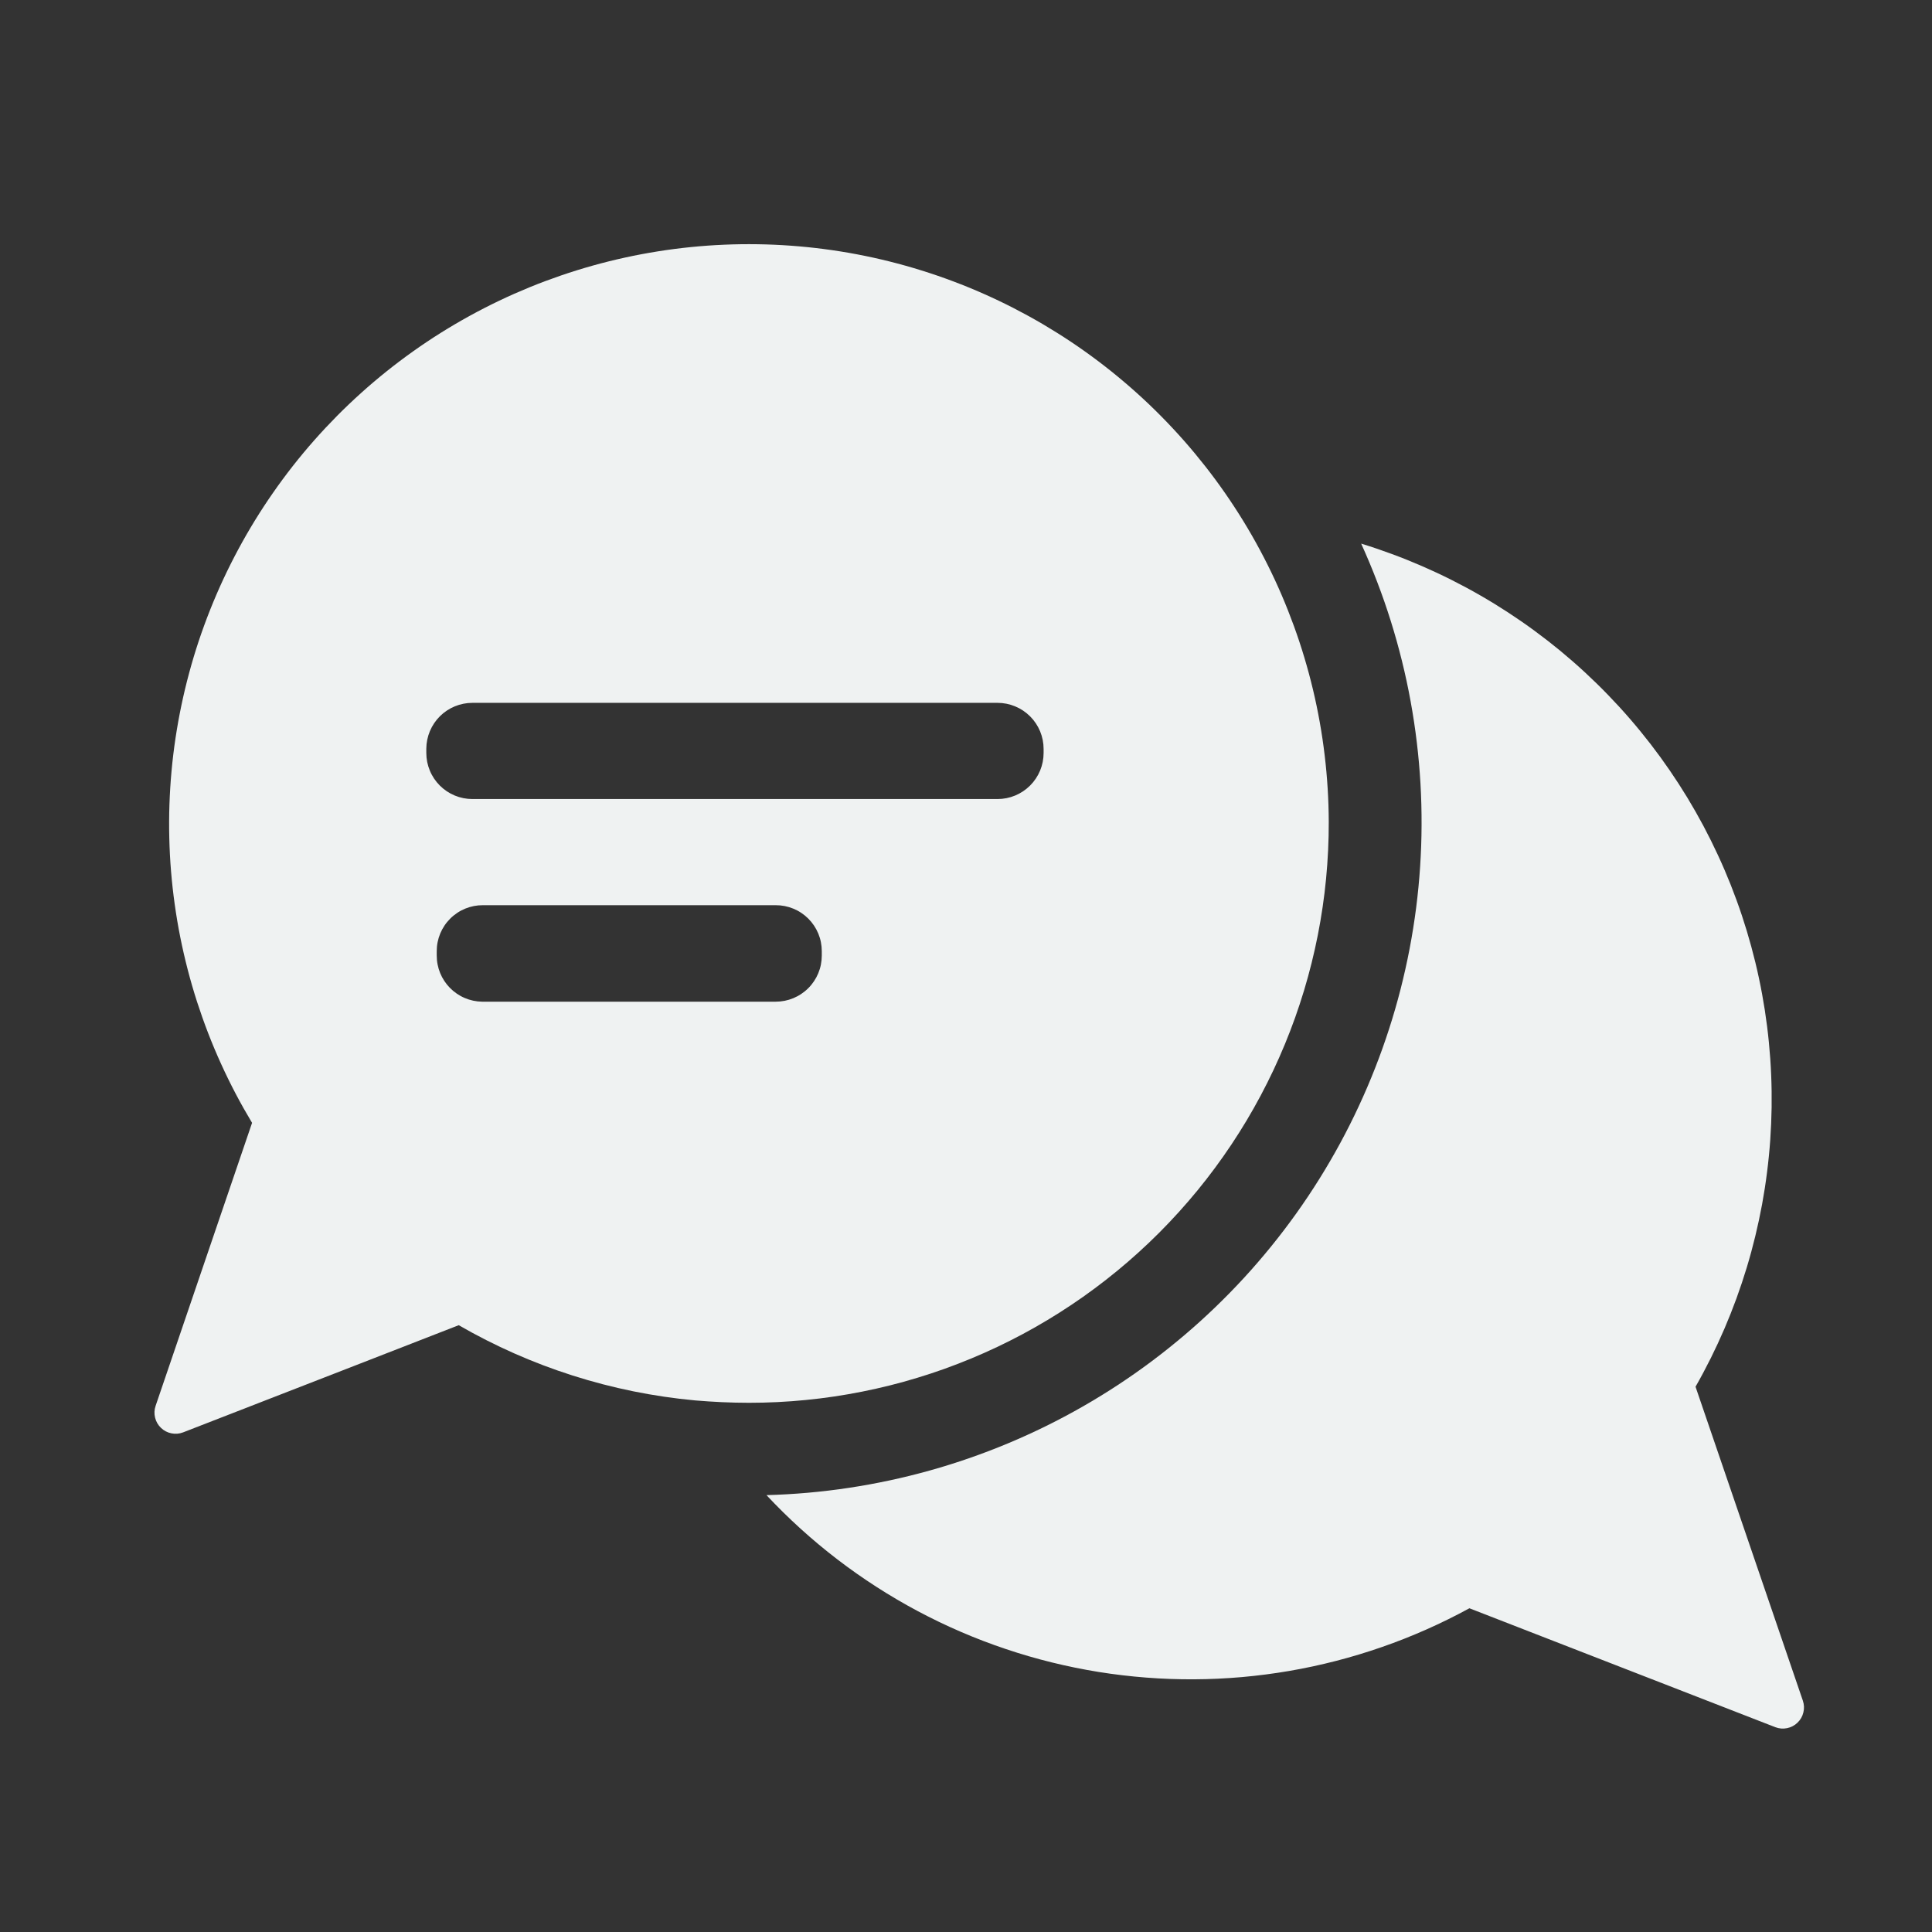
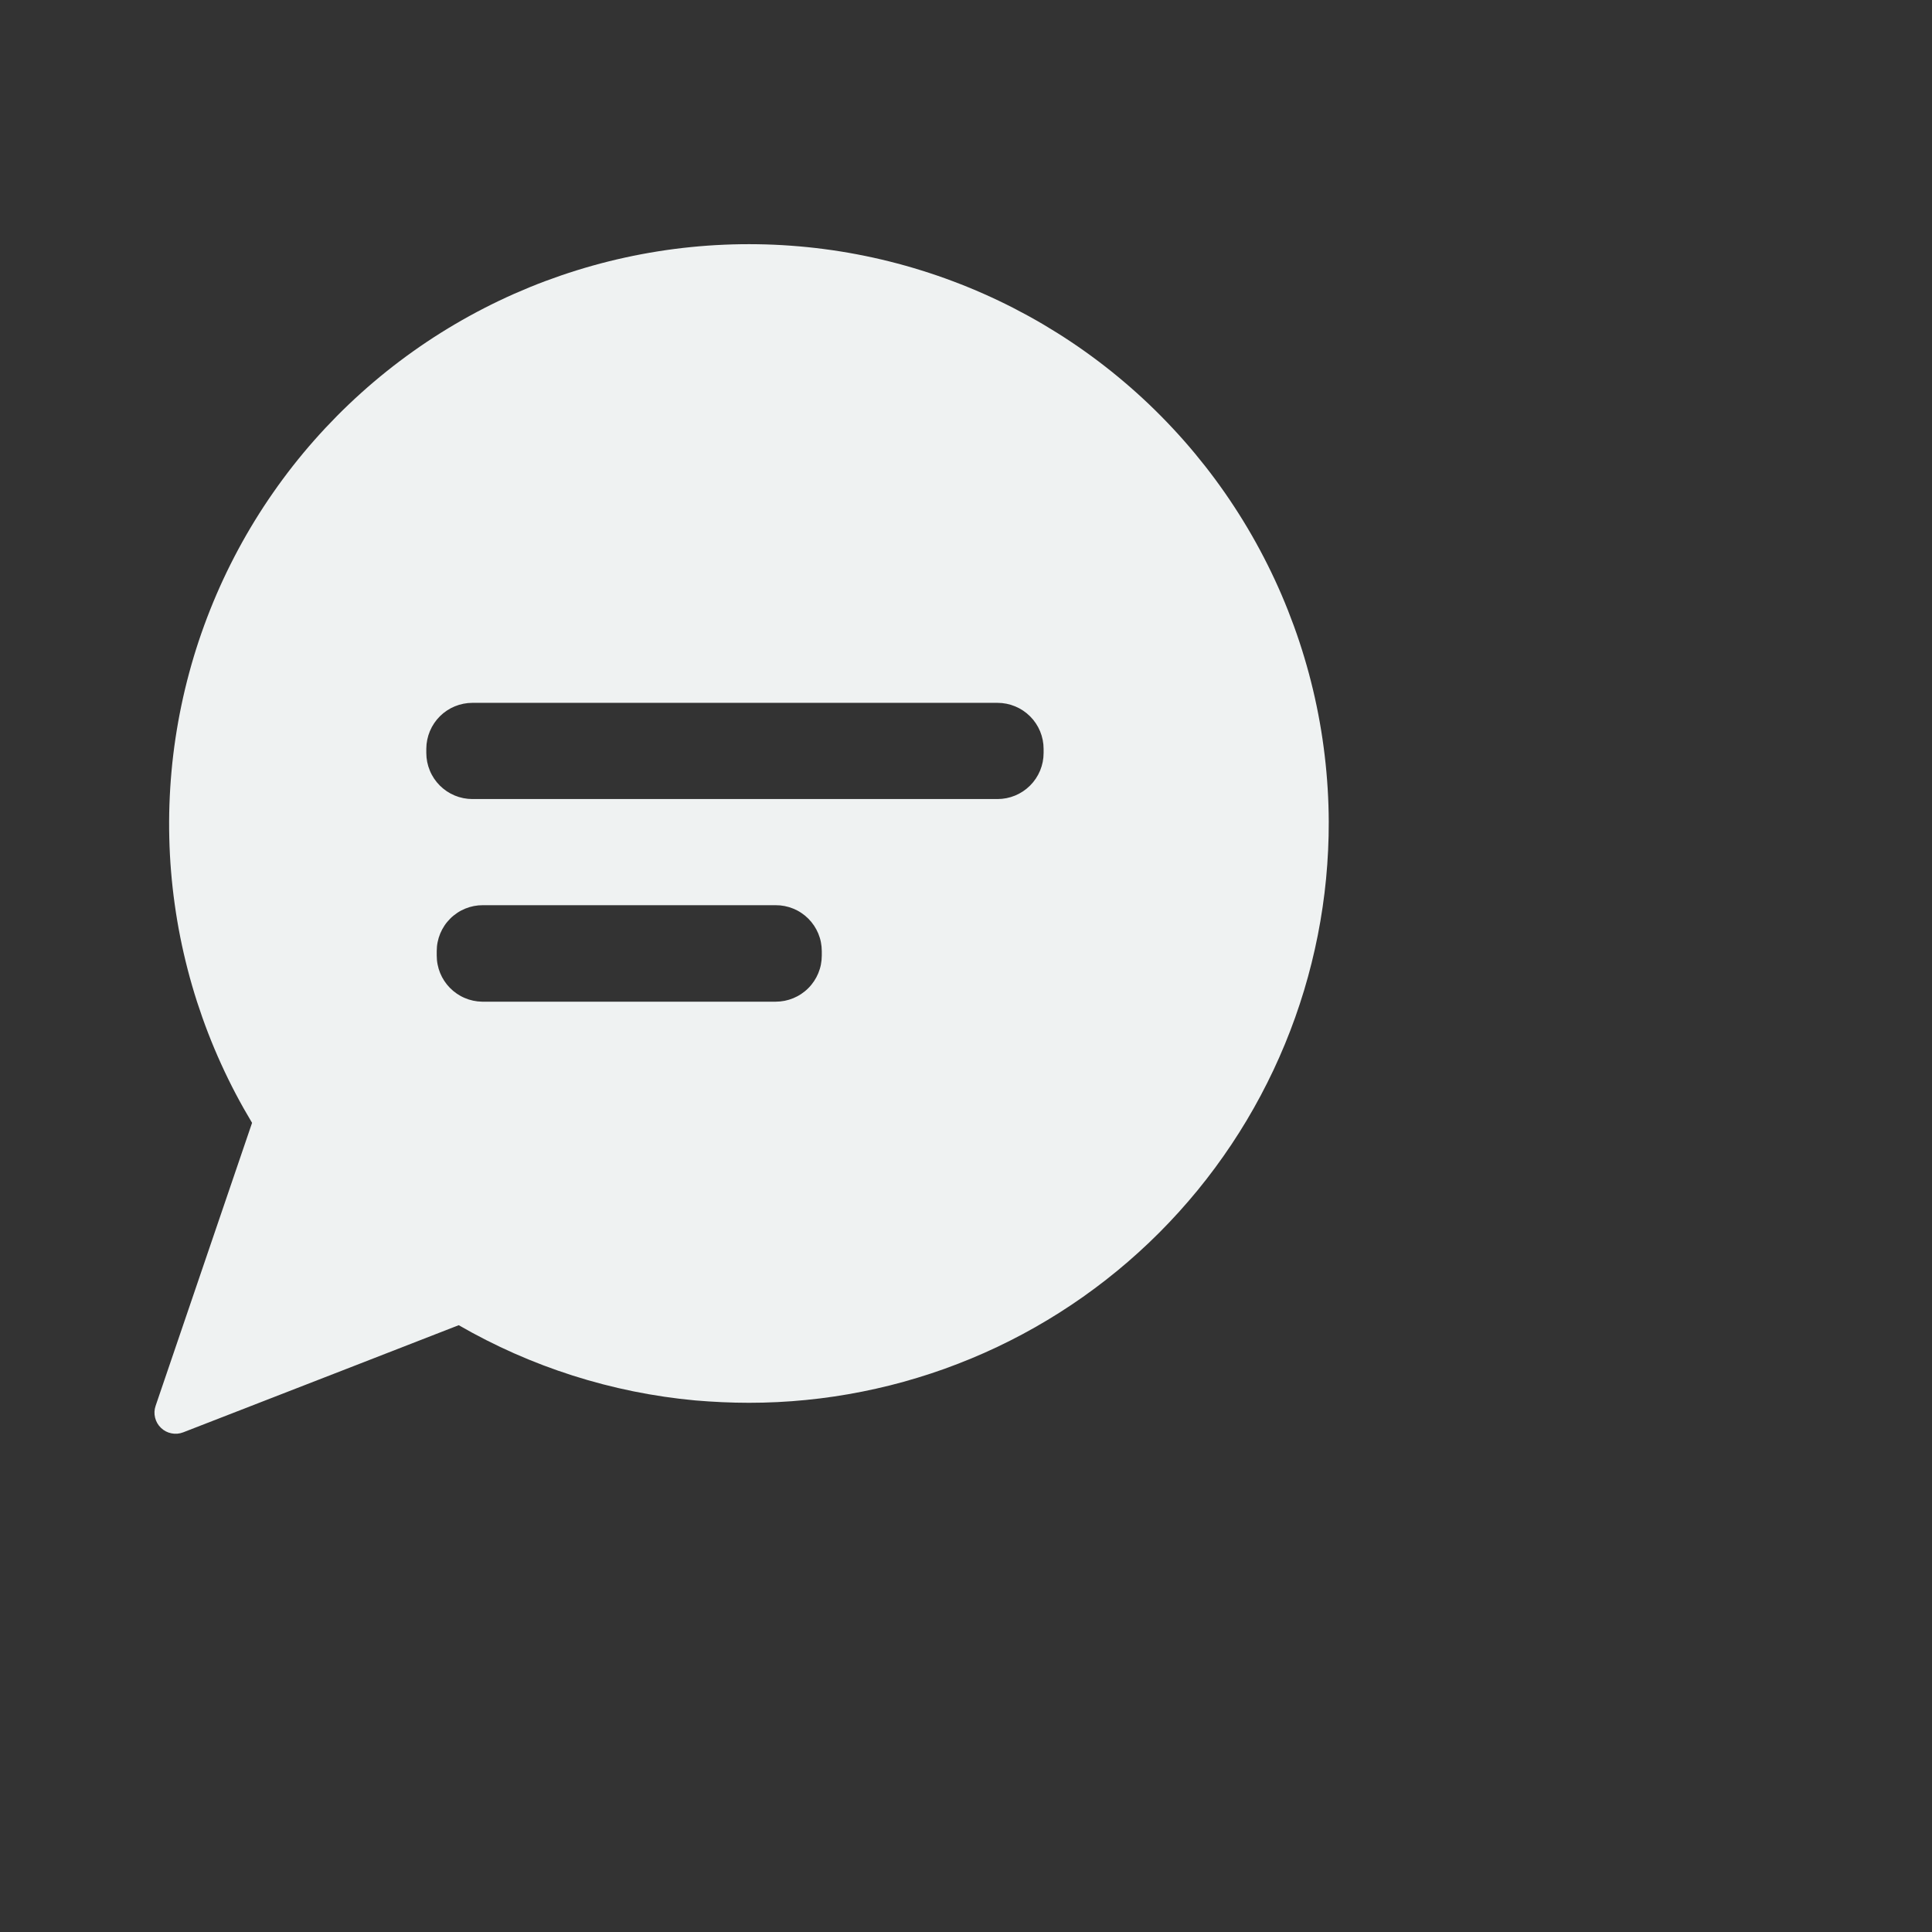
<svg xmlns="http://www.w3.org/2000/svg" width="500" zoomAndPan="magnify" viewBox="0 0 375 375" height="500" preserveAspectRatio="xMidYMid meet" version="1.0">
  <rect x="0" y="0" width="375" height="375" fill="#333333" stroke="none" />
  <defs>
    <clipPath id="39e8932675">
-       <path d="M 148 105 L 350.707 105 L 350.707 336 L 148 336 Z M 148 105 " clip-rule="nonzero" />
-     </clipPath>
+       </clipPath>
  </defs>
  <g clip-path="url(#39e8932675)">
    <path fill="#eff2f2" d="M 349.938 330.113 L 329.102 269.164 C 330.145 267.336 331.133 265.48 332.07 263.598 C 333.008 261.711 333.891 259.805 334.723 257.871 C 335.551 255.938 336.328 253.98 337.051 252.004 C 337.77 250.027 338.438 248.031 339.047 246.02 C 339.656 244.004 340.207 241.977 340.703 239.93 C 341.199 237.883 341.637 235.828 342.02 233.758 C 342.398 231.688 342.723 229.609 342.984 227.523 C 343.25 225.434 343.457 223.34 343.605 221.242 C 343.75 219.141 343.84 217.039 343.871 214.938 C 343.898 212.832 343.871 210.73 343.781 208.625 C 343.695 206.523 343.547 204.426 343.34 202.332 C 343.137 200.238 342.871 198.152 342.551 196.07 C 342.227 193.992 341.848 191.922 341.41 189.863 C 340.973 187.805 340.477 185.762 339.922 183.73 C 339.371 181.699 338.762 179.688 338.098 177.691 C 337.434 175.695 336.711 173.719 335.938 171.762 C 335.16 169.805 334.332 167.871 333.445 165.965 C 332.562 164.055 331.625 162.172 330.637 160.312 C 329.648 158.457 328.605 156.629 327.516 154.828 C 326.422 153.031 325.281 151.262 324.09 149.527 C 322.902 147.793 321.664 146.09 320.379 144.426 C 319.09 142.762 317.762 141.133 316.383 139.539 C 315.008 137.949 313.586 136.398 312.121 134.887 C 310.66 133.375 309.152 131.902 307.609 130.477 C 306.062 129.047 304.477 127.664 302.855 126.324 C 301.23 124.988 299.57 123.695 297.875 122.449 C 296.18 121.203 294.449 120.004 292.688 118.855 C 290.926 117.707 289.133 116.605 287.309 115.559 C 285.484 114.508 283.629 113.512 281.75 112.566 C 279.871 111.621 277.965 110.73 276.035 109.891 C 274.105 109.051 272.152 108.266 270.18 107.539 C 268.207 106.809 266.215 106.133 264.203 105.516 C 265.312 107.961 266.348 110.434 267.305 112.938 C 268.266 115.445 269.145 117.977 269.949 120.539 C 270.75 123.098 271.473 125.68 272.117 128.285 C 272.762 130.891 273.324 133.512 273.805 136.152 C 274.285 138.793 274.688 141.445 275.004 144.109 C 275.324 146.773 275.559 149.445 275.715 152.121 C 275.867 154.801 275.938 157.48 275.926 160.164 C 275.918 162.848 275.82 165.527 275.645 168.207 C 275.469 170.883 275.211 173.551 274.871 176.215 C 274.527 178.875 274.105 181.523 273.602 184.16 C 273.098 186.793 272.512 189.41 271.848 192.012 C 271.184 194.609 270.438 197.188 269.613 199.738 C 268.789 202.293 267.887 204.82 266.906 207.316 C 265.926 209.812 264.871 212.281 263.738 214.711 C 262.609 217.145 261.402 219.539 260.125 221.898 C 258.844 224.258 257.492 226.574 256.07 228.852 C 254.648 231.125 253.16 233.355 251.598 235.539 C 250.039 237.723 248.414 239.855 246.723 241.938 C 245.031 244.02 243.281 246.051 241.465 248.027 C 239.648 250 237.773 251.918 235.84 253.777 C 233.906 255.637 231.914 257.438 229.871 259.172 C 227.824 260.91 225.73 262.582 223.582 264.191 C 221.434 265.801 219.238 267.34 216.996 268.812 C 214.754 270.285 212.465 271.688 210.137 273.02 C 207.809 274.352 205.441 275.609 203.035 276.797 C 200.625 277.98 198.188 279.094 195.711 280.129 C 193.234 281.164 190.73 282.121 188.195 283.004 C 185.66 283.883 183.102 284.688 180.52 285.41 C 177.934 286.133 175.332 286.777 172.707 287.34 C 170.086 287.902 167.445 288.383 164.793 288.785 C 162.141 289.188 159.477 289.504 156.805 289.742 C 154.133 289.977 151.457 290.133 148.773 290.203 C 150.891 292.469 153.098 294.641 155.395 296.723 C 157.691 298.805 160.07 300.789 162.531 302.676 C 164.992 304.562 167.527 306.344 170.133 308.02 C 172.742 309.699 175.414 311.266 178.148 312.723 C 180.887 314.18 183.68 315.523 186.527 316.75 C 189.375 317.977 192.266 319.082 195.207 320.07 C 198.145 321.059 201.117 321.926 204.129 322.668 C 207.137 323.41 210.176 324.027 213.234 324.523 C 216.297 325.016 219.371 325.379 222.465 325.617 C 225.555 325.859 228.648 325.969 231.75 325.953 C 234.852 325.938 237.945 325.793 241.035 325.523 C 244.121 325.25 247.195 324.852 250.25 324.328 C 253.305 323.805 256.336 323.152 259.336 322.379 C 262.34 321.605 265.305 320.707 268.23 319.688 C 271.16 318.672 274.043 317.531 276.875 316.277 C 279.711 315.02 282.488 313.648 285.211 312.164 L 344.598 335.25 C 345.34 335.531 346.098 335.59 346.871 335.434 C 347.648 335.273 348.324 334.918 348.895 334.371 C 349.465 333.82 349.844 333.16 350.031 332.395 C 350.223 331.625 350.188 330.863 349.938 330.113 Z M 349.938 330.113 " fill-opacity="1" fill-rule="nonzero" />
  </g>
  <path fill="#eff2f2" d="M 257.91 159.508 C 257.902 157.352 257.832 155.195 257.699 153.043 C 257.566 150.891 257.375 148.742 257.117 146.602 C 256.863 144.457 256.547 142.324 256.168 140.199 C 255.789 138.078 255.352 135.965 254.852 133.867 C 254.352 131.77 253.793 129.688 253.172 127.621 C 252.555 125.555 251.875 123.508 251.137 121.48 C 250.398 119.453 249.605 117.449 248.754 115.465 C 247.902 113.484 246.992 111.527 246.027 109.598 C 245.062 107.668 244.043 105.77 242.969 103.898 C 241.895 102.027 240.766 100.188 239.586 98.383 C 238.406 96.578 237.176 94.805 235.895 93.07 C 234.613 91.336 233.281 89.641 231.902 87.98 C 230.523 86.32 229.098 84.703 227.625 83.129 C 226.152 81.551 224.637 80.016 223.078 78.527 C 221.516 77.039 219.914 75.594 218.27 74.199 C 216.629 72.801 214.945 71.449 213.223 70.148 C 211.504 68.848 209.746 67.598 207.953 66.398 C 206.16 65.199 204.336 64.055 202.477 62.957 C 200.617 61.863 198.727 60.824 196.809 59.836 C 194.891 58.852 192.945 57.922 190.973 57.047 C 189 56.172 187.004 55.355 184.984 54.598 C 182.965 53.836 180.926 53.137 178.867 52.496 C 176.809 51.852 174.73 51.27 172.641 50.746 C 170.547 50.223 168.441 49.762 166.32 49.359 C 164.199 48.957 162.07 48.617 159.934 48.34 C 157.793 48.059 155.648 47.844 153.496 47.688 C 151.344 47.531 149.191 47.438 147.035 47.406 C 144.875 47.375 142.719 47.402 140.566 47.496 C 138.41 47.586 136.258 47.742 134.113 47.957 C 131.965 48.172 129.828 48.449 127.695 48.789 C 125.566 49.129 123.449 49.527 121.34 49.988 C 119.23 50.449 117.141 50.969 115.062 51.551 C 112.984 52.133 110.926 52.773 108.883 53.473 C 106.844 54.172 104.824 54.926 102.828 55.742 C 100.832 56.559 98.859 57.43 96.91 58.359 C 94.965 59.289 93.047 60.273 91.156 61.312 C 89.266 62.352 87.406 63.445 85.578 64.59 C 83.75 65.734 81.957 66.934 80.199 68.184 C 78.441 69.434 76.719 70.73 75.035 72.078 C 73.352 73.426 71.707 74.82 70.102 76.266 C 68.5 77.707 66.938 79.195 65.418 80.727 C 63.902 82.262 62.426 83.836 61 85.453 C 59.57 87.07 58.191 88.727 56.859 90.422 C 55.527 92.121 54.246 93.852 53.012 95.625 C 51.777 97.395 50.598 99.199 49.469 101.035 C 48.34 102.875 47.266 104.742 46.242 106.645 C 45.223 108.543 44.254 110.473 43.344 112.426 C 42.434 114.383 41.582 116.363 40.785 118.367 C 39.988 120.371 39.25 122.398 38.566 124.445 C 37.887 126.492 37.266 128.559 36.707 130.641 C 36.145 132.723 35.645 134.82 35.203 136.934 C 34.762 139.043 34.383 141.168 34.062 143.301 C 33.742 145.434 33.484 147.574 33.289 149.723 C 33.094 151.871 32.961 154.023 32.887 156.18 C 32.816 158.336 32.805 160.492 32.859 162.648 C 32.91 164.805 33.023 166.961 33.199 169.109 C 33.375 171.258 33.613 173.402 33.914 175.539 C 34.211 177.676 34.57 179.801 34.992 181.918 C 35.414 184.031 35.898 186.137 36.438 188.223 C 36.98 190.312 37.582 192.383 38.242 194.434 C 38.906 196.488 39.625 198.52 40.402 200.531 C 41.18 202.547 42.016 204.531 42.91 206.496 C 43.801 208.461 44.75 210.398 45.754 212.309 C 46.758 214.215 47.816 216.094 48.926 217.945 L 41.742 239.012 L 30.199 272.887 C 29.945 273.641 29.914 274.398 30.102 275.168 C 30.293 275.938 30.672 276.598 31.242 277.148 C 31.812 277.695 32.488 278.051 33.262 278.207 C 34.039 278.367 34.797 278.305 35.539 278.023 L 68.578 265.184 L 89.039 257.219 C 96.07 261.277 103.453 264.539 111.191 267.004 C 118.926 269.465 126.836 271.07 134.922 271.82 C 138.355 272.109 141.848 272.281 145.367 272.281 C 147.211 272.281 149.055 272.238 150.898 272.145 C 152.738 272.055 154.578 271.922 156.414 271.738 C 158.25 271.559 160.078 271.332 161.902 271.062 C 163.727 270.789 165.543 270.473 167.352 270.113 C 169.16 269.754 170.961 269.348 172.75 268.902 C 174.539 268.453 176.312 267.961 178.078 267.422 C 179.844 266.887 181.594 266.309 183.332 265.688 C 185.066 265.066 186.785 264.398 188.488 263.695 C 190.191 262.988 191.879 262.238 193.547 261.449 C 195.211 260.66 196.859 259.828 198.484 258.961 C 200.109 258.09 201.715 257.18 203.293 256.23 C 204.875 255.281 206.434 254.293 207.965 253.266 C 209.5 252.242 211.004 251.18 212.484 250.078 C 213.965 248.98 215.418 247.844 216.844 246.672 C 218.266 245.5 219.664 244.297 221.027 243.055 C 222.395 241.816 223.727 240.543 225.031 239.238 C 226.332 237.934 227.602 236.594 228.84 235.227 C 230.078 233.859 231.277 232.461 232.449 231.035 C 233.617 229.609 234.75 228.152 235.844 226.672 C 236.941 225.188 238 223.68 239.023 222.145 C 240.047 220.609 241.031 219.051 241.977 217.469 C 242.922 215.887 243.828 214.281 244.695 212.652 C 245.562 211.023 246.391 209.375 247.176 207.707 C 247.961 206.039 248.707 204.352 249.41 202.648 C 250.113 200.941 250.773 199.223 251.395 197.484 C 252.012 195.746 252.586 193.996 253.121 192.23 C 253.652 190.465 254.141 188.688 254.586 186.895 C 255.031 185.105 255.43 183.309 255.789 181.496 C 256.145 179.688 256.457 177.871 256.723 176.047 C 256.992 174.223 257.215 172.391 257.391 170.555 C 257.566 168.719 257.699 166.879 257.785 165.039 C 257.875 163.195 257.914 161.352 257.91 159.508 Z M 159.508 185.48 C 159.508 186.066 159.449 186.648 159.336 187.227 C 159.223 187.801 159.051 188.359 158.828 188.902 C 158.602 189.445 158.328 189.961 158 190.449 C 157.676 190.938 157.305 191.391 156.887 191.805 C 156.473 192.223 156.02 192.59 155.531 192.918 C 155.043 193.246 154.527 193.52 153.984 193.746 C 153.441 193.969 152.883 194.141 152.309 194.254 C 151.73 194.367 151.148 194.426 150.562 194.426 L 93.57 194.426 C 92.988 194.418 92.414 194.352 91.844 194.23 C 91.277 194.109 90.727 193.934 90.191 193.703 C 89.656 193.477 89.148 193.195 88.668 192.867 C 88.188 192.539 87.746 192.168 87.336 191.754 C 86.93 191.34 86.566 190.891 86.246 190.406 C 85.926 189.922 85.656 189.41 85.434 188.871 C 85.215 188.332 85.047 187.777 84.938 187.207 C 84.824 186.637 84.77 186.062 84.77 185.48 L 84.77 184.613 C 84.77 184.027 84.824 183.445 84.941 182.871 C 85.055 182.297 85.223 181.738 85.449 181.195 C 85.676 180.652 85.949 180.141 86.277 179.652 C 86.602 179.164 86.973 178.715 87.391 178.301 C 87.805 177.883 88.258 177.516 88.746 177.191 C 89.234 176.863 89.75 176.59 90.293 176.367 C 90.836 176.145 91.395 175.977 91.969 175.863 C 92.547 175.75 93.129 175.695 93.715 175.699 L 150.562 175.699 C 151.148 175.695 151.73 175.75 152.305 175.863 C 152.883 175.977 153.441 176.145 153.984 176.367 C 154.527 176.59 155.043 176.863 155.531 177.191 C 156.02 177.516 156.469 177.883 156.887 178.301 C 157.301 178.715 157.672 179.164 158 179.652 C 158.324 180.141 158.602 180.652 158.828 181.195 C 159.051 181.738 159.223 182.297 159.336 182.871 C 159.449 183.445 159.508 184.027 159.508 184.613 Z M 202.562 146.148 C 202.562 146.734 202.504 147.316 202.391 147.895 C 202.277 148.469 202.105 149.027 201.883 149.57 C 201.656 150.113 201.383 150.629 201.055 151.117 C 200.73 151.605 200.359 152.059 199.941 152.473 C 199.527 152.887 199.074 153.258 198.586 153.586 C 198.098 153.91 197.582 154.188 197.039 154.414 C 196.496 154.637 195.938 154.809 195.363 154.922 C 194.785 155.035 194.203 155.094 193.617 155.094 L 91.695 155.094 C 91.105 155.094 90.523 155.035 89.949 154.922 C 89.371 154.809 88.812 154.637 88.27 154.414 C 87.727 154.188 87.211 153.91 86.723 153.586 C 86.234 153.258 85.785 152.887 85.367 152.473 C 84.953 152.059 84.582 151.605 84.254 151.117 C 83.93 150.629 83.652 150.113 83.43 149.57 C 83.203 149.027 83.035 148.469 82.918 147.895 C 82.805 147.316 82.746 146.734 82.746 146.148 L 82.746 145.312 C 82.75 144.727 82.812 144.148 82.93 143.574 C 83.047 143 83.219 142.445 83.445 141.906 C 83.672 141.367 83.949 140.855 84.277 140.367 C 84.602 139.883 84.973 139.434 85.387 139.023 C 85.805 138.609 86.254 138.242 86.742 137.918 C 87.23 137.594 87.742 137.32 88.285 137.098 C 88.824 136.875 89.383 136.707 89.957 136.594 C 90.531 136.48 91.109 136.422 91.695 136.422 L 193.617 136.422 C 194.203 136.422 194.785 136.48 195.363 136.594 C 195.938 136.711 196.496 136.879 197.039 137.105 C 197.582 137.328 198.098 137.605 198.586 137.93 C 199.074 138.258 199.527 138.629 199.941 139.043 C 200.359 139.457 200.73 139.91 201.055 140.398 C 201.383 140.887 201.656 141.402 201.883 141.945 C 202.105 142.488 202.277 143.047 202.391 143.625 C 202.504 144.199 202.562 144.781 202.562 145.367 Z M 202.562 146.148 " fill-opacity="1" fill-rule="nonzero" />
</svg>